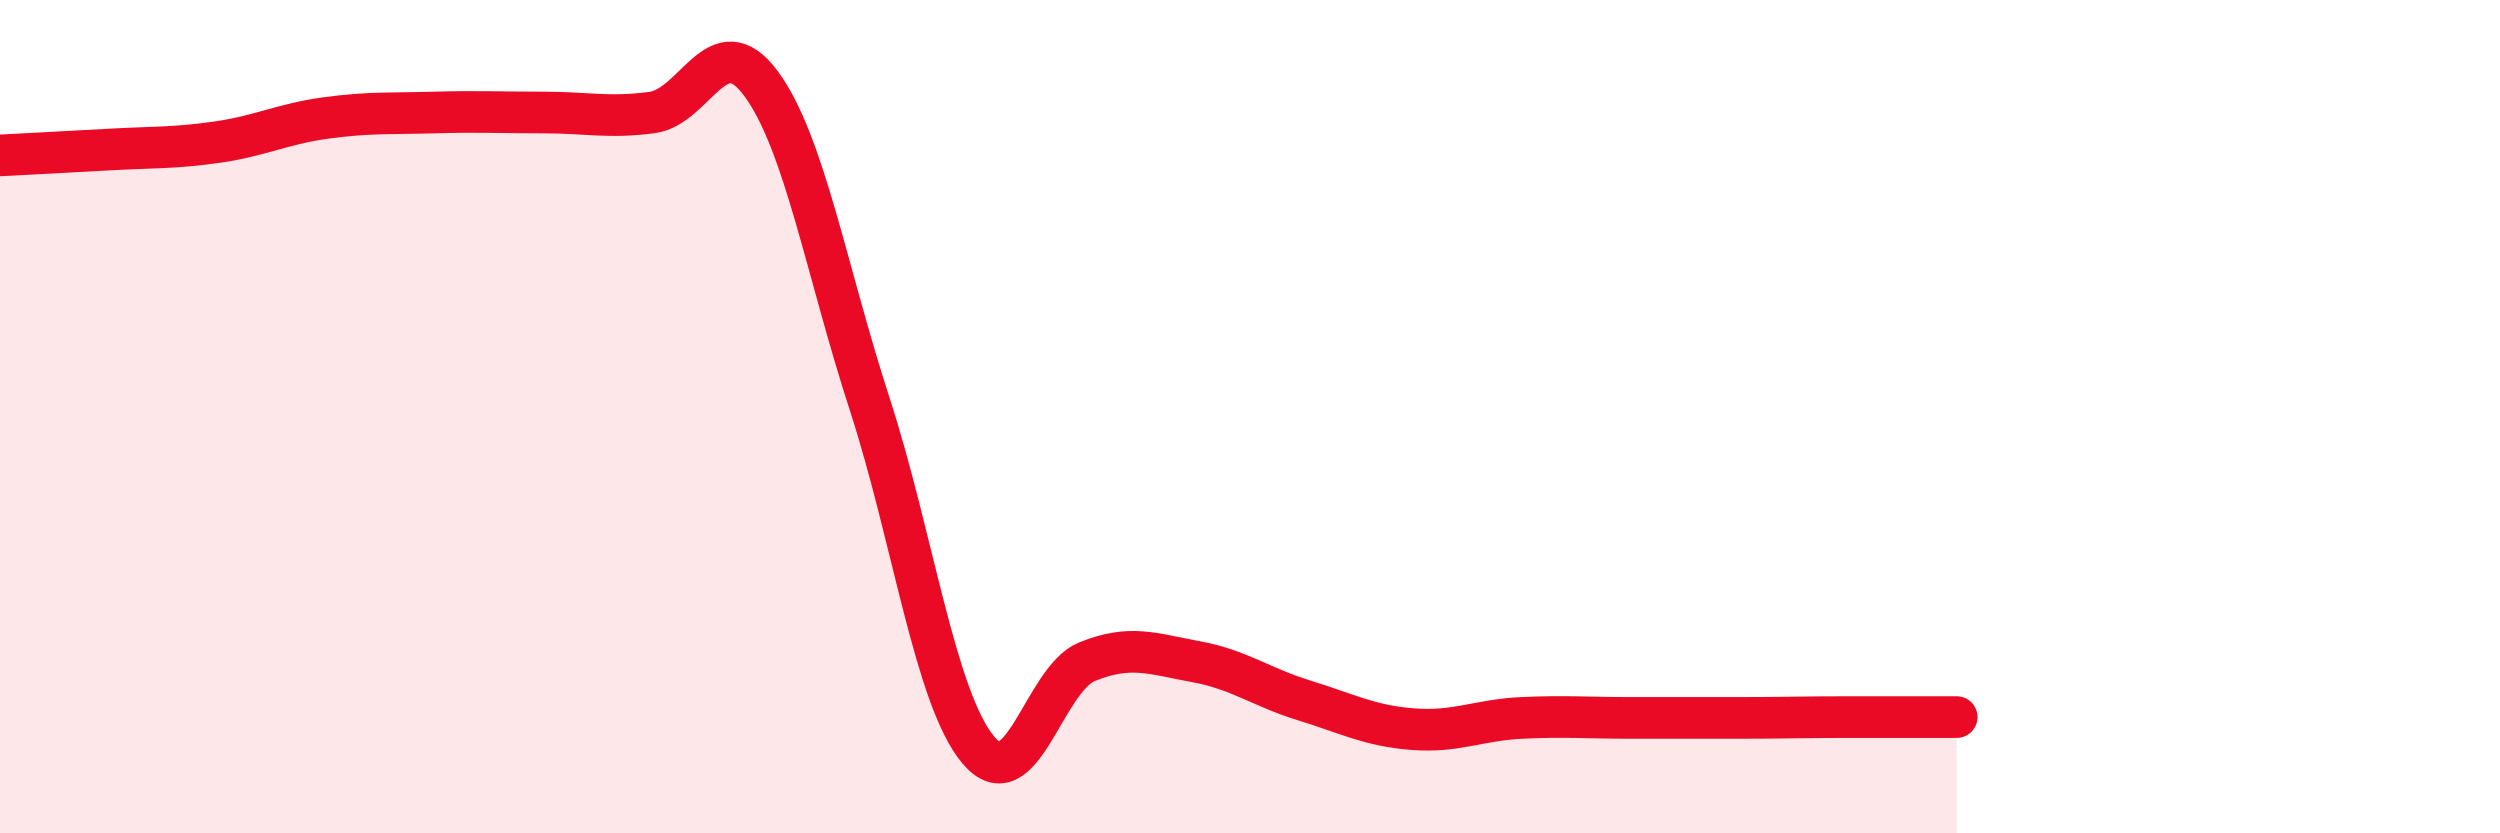
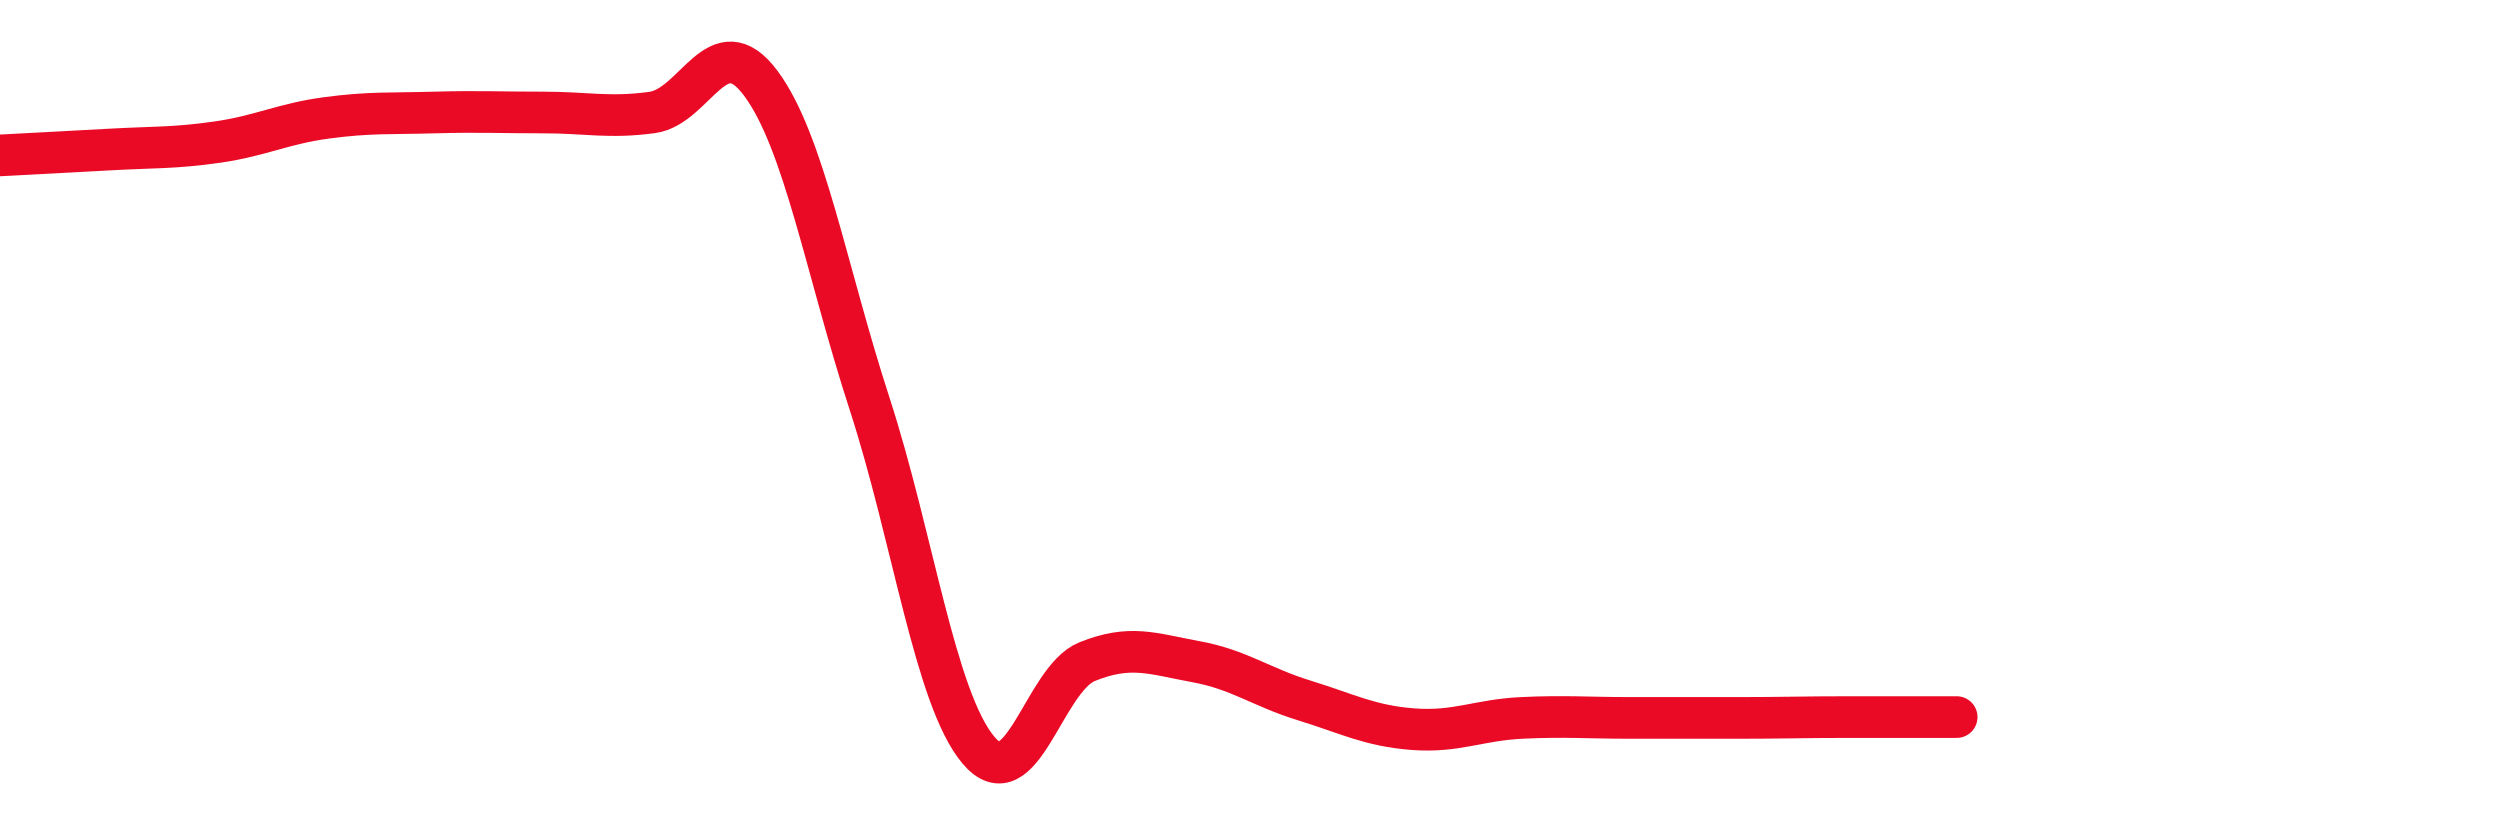
<svg xmlns="http://www.w3.org/2000/svg" width="60" height="20" viewBox="0 0 60 20">
-   <path d="M 0,3.73 C 0.52,3.7 1.57,3.65 2.61,3.59 C 3.65,3.53 4.18,3.56 5.22,3.41 C 6.26,3.26 6.79,2.97 7.83,2.83 C 8.87,2.69 9.39,2.73 10.43,2.7 C 11.47,2.67 12,2.7 13.04,2.7 C 14.08,2.7 14.61,2.84 15.65,2.7 C 16.69,2.56 17.22,0.6 18.26,2 C 19.3,3.4 19.83,6.49 20.87,9.69 C 21.91,12.89 22.44,16.76 23.48,18 C 24.52,19.24 25.05,16.3 26.09,15.88 C 27.13,15.46 27.66,15.69 28.7,15.88 C 29.74,16.07 30.26,16.49 31.3,16.81 C 32.34,17.13 32.87,17.42 33.91,17.5 C 34.95,17.58 35.48,17.28 36.52,17.23 C 37.56,17.18 38.09,17.23 39.13,17.23 C 40.17,17.23 40.7,17.23 41.74,17.23 C 42.78,17.23 43.31,17.21 44.35,17.21 C 45.39,17.21 46.44,17.21 46.96,17.21L46.96 20L0 20Z" fill="#EB0A25" opacity="0.1" stroke-linecap="round" stroke-linejoin="round" />
  <path d="M 0,3.73 C 0.52,3.7 1.57,3.65 2.61,3.59 C 3.65,3.53 4.18,3.56 5.22,3.41 C 6.26,3.26 6.79,2.97 7.83,2.83 C 8.87,2.69 9.39,2.73 10.43,2.7 C 11.47,2.67 12,2.7 13.04,2.7 C 14.08,2.7 14.61,2.84 15.65,2.7 C 16.69,2.56 17.22,0.6 18.26,2 C 19.3,3.4 19.83,6.49 20.87,9.69 C 21.91,12.89 22.44,16.76 23.48,18 C 24.52,19.24 25.05,16.3 26.09,15.88 C 27.13,15.46 27.66,15.69 28.7,15.88 C 29.74,16.07 30.26,16.49 31.3,16.81 C 32.34,17.13 32.87,17.42 33.91,17.5 C 34.95,17.58 35.48,17.28 36.52,17.23 C 37.56,17.18 38.09,17.23 39.13,17.23 C 40.17,17.23 40.7,17.23 41.74,17.23 C 42.78,17.23 43.31,17.21 44.35,17.21 C 45.39,17.21 46.44,17.21 46.96,17.21" stroke="#EB0A25" stroke-width="1" fill="none" stroke-linecap="round" stroke-linejoin="round" />
</svg>